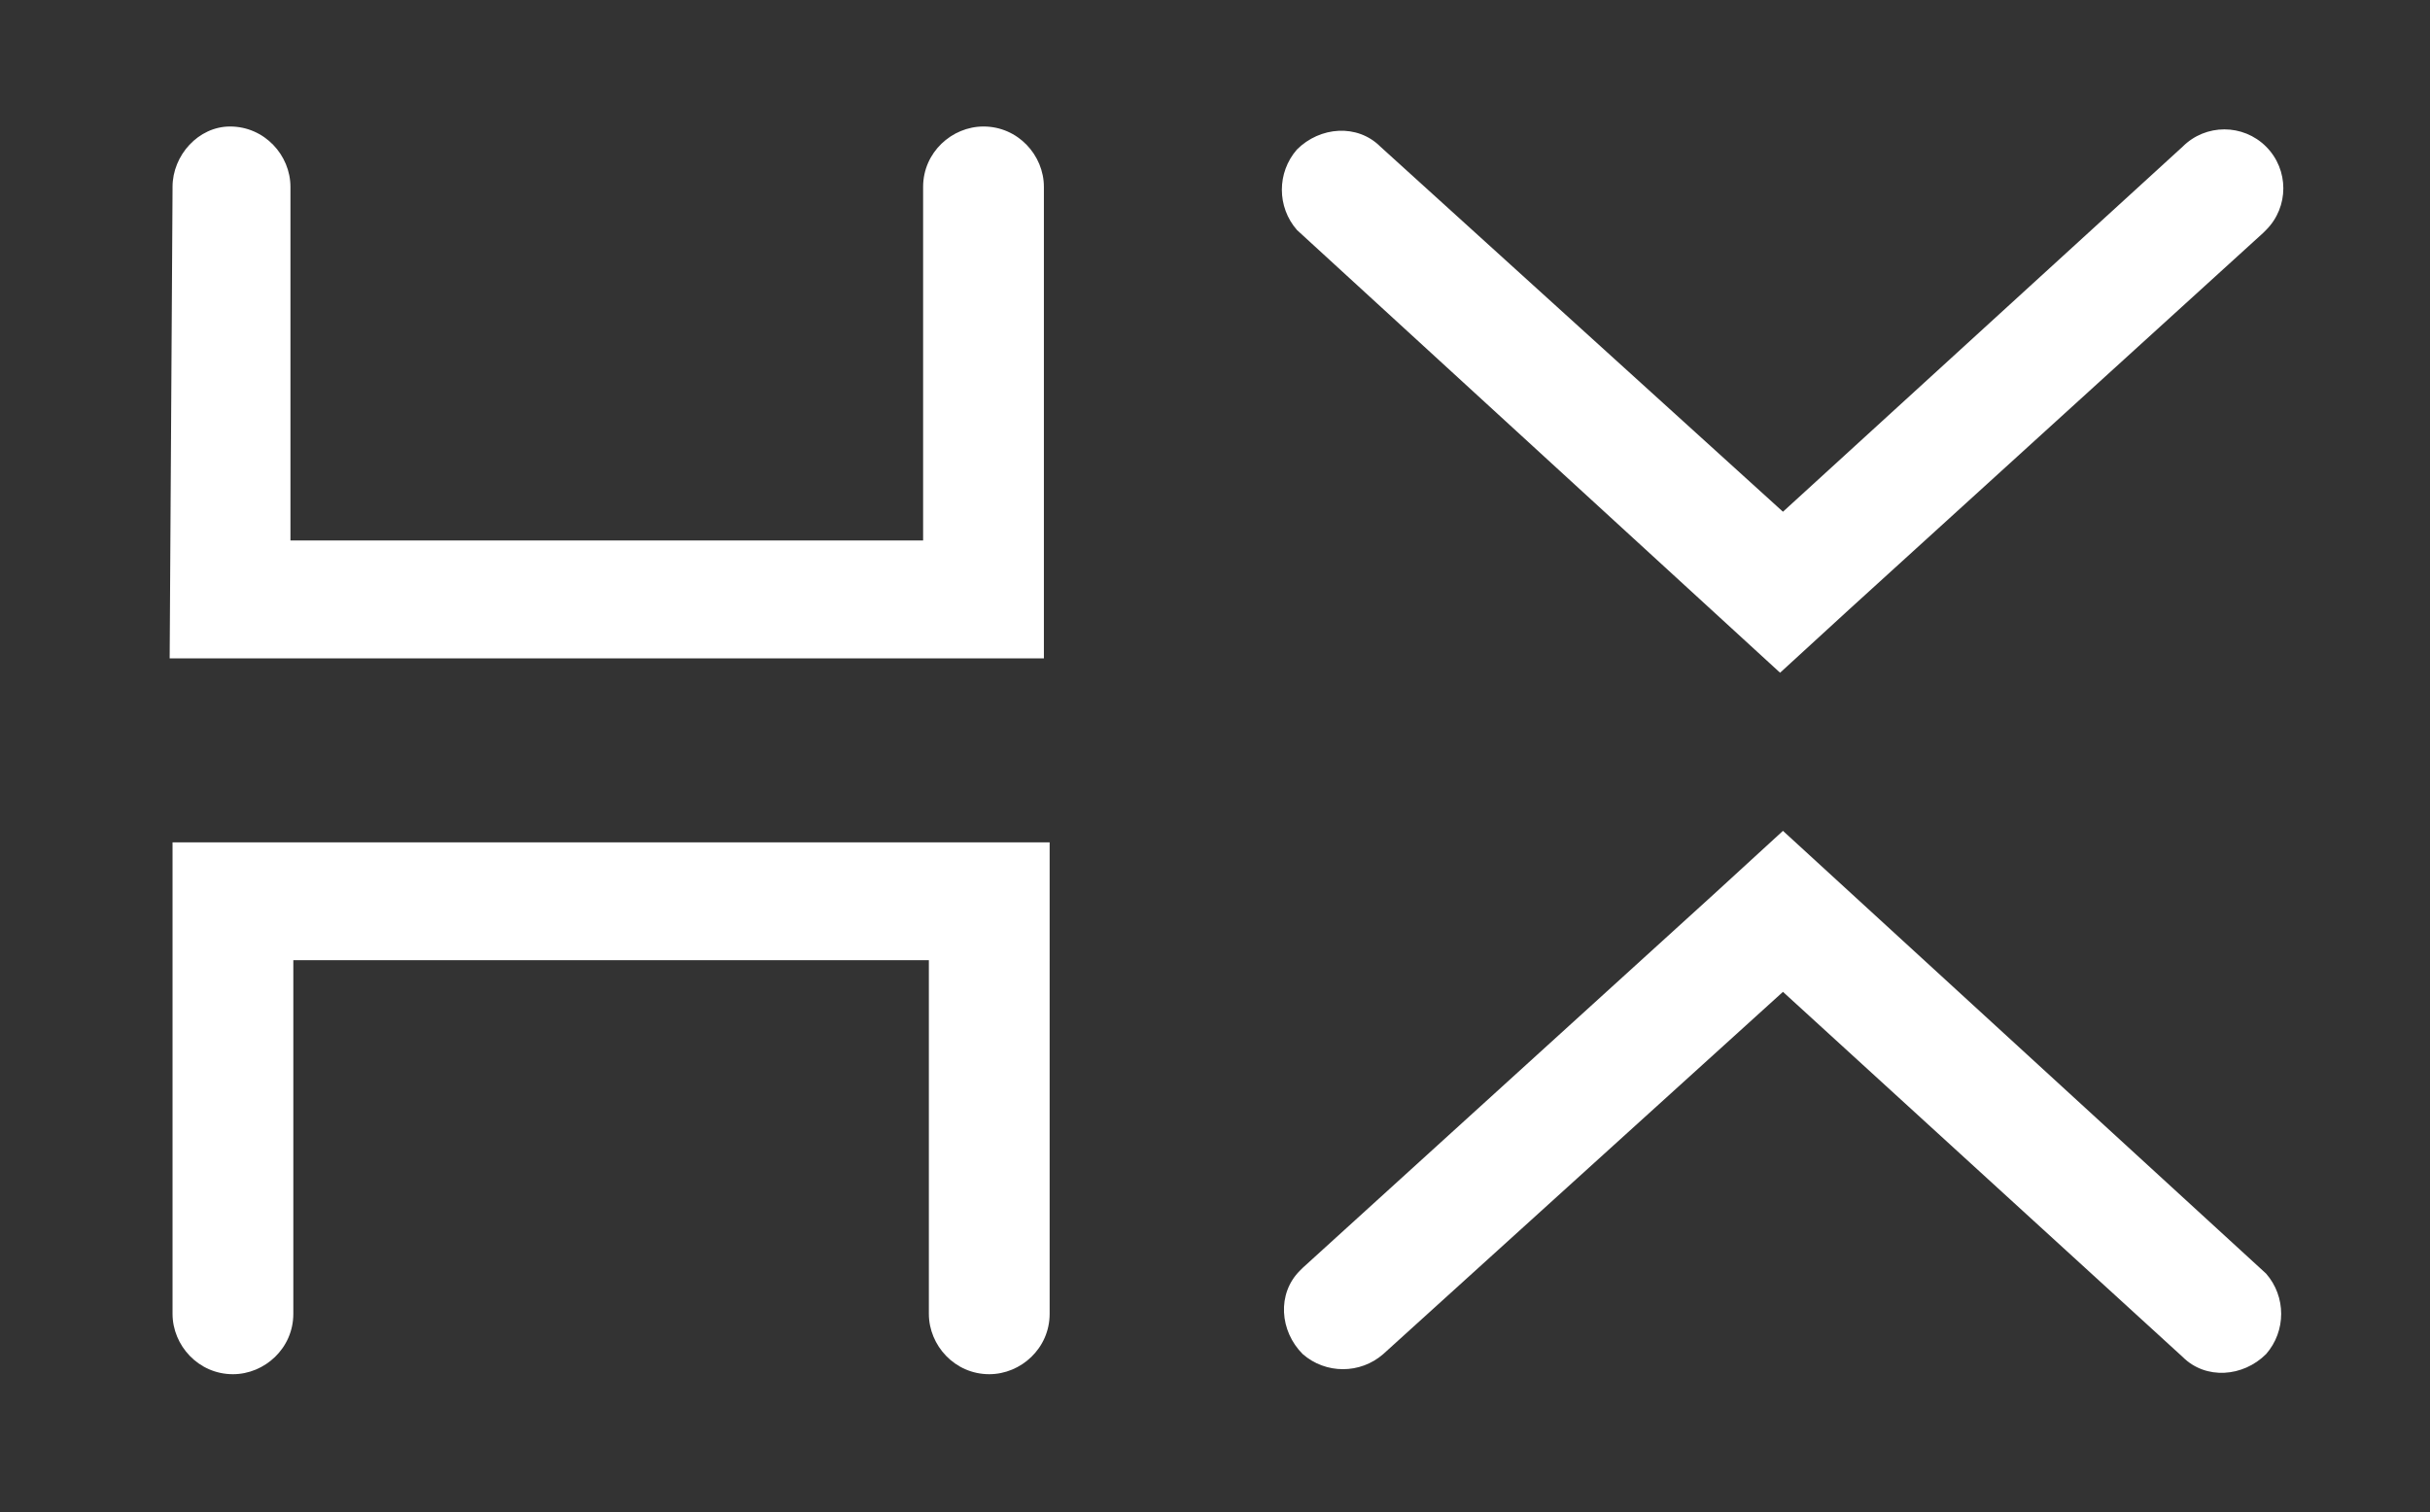
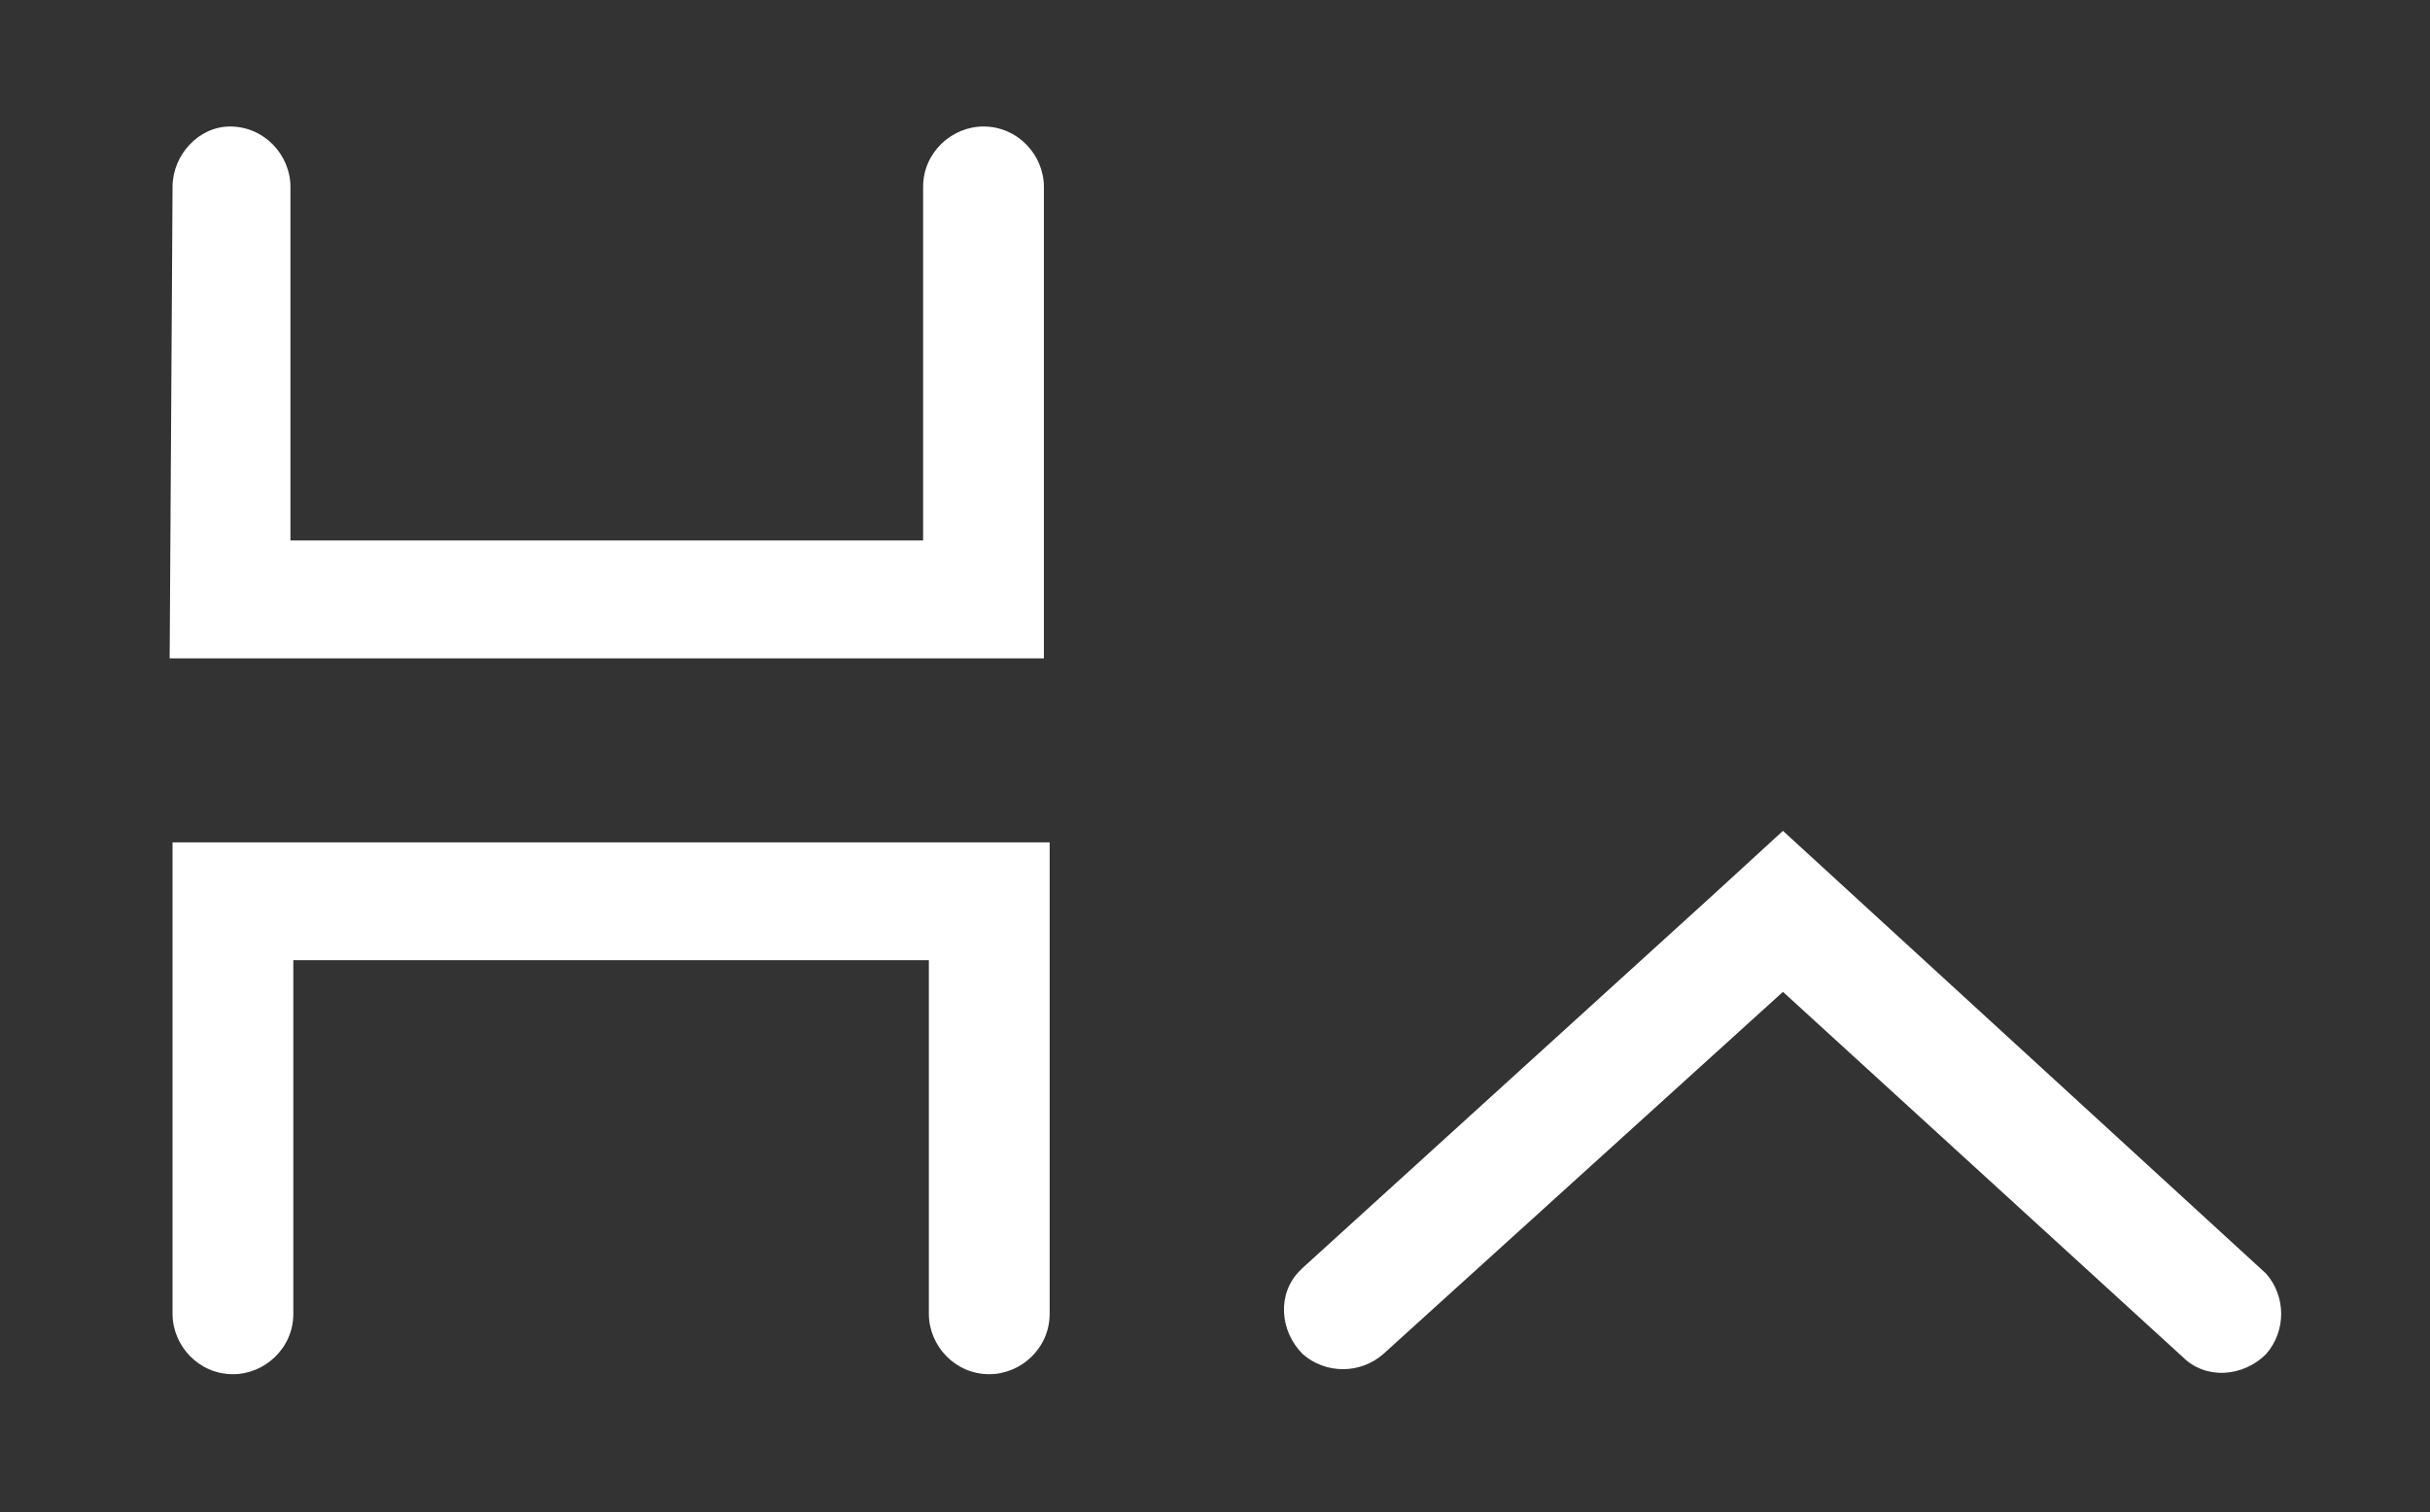
<svg xmlns="http://www.w3.org/2000/svg" version="1.1" id="Layer_1" x="0px" y="0px" viewBox="0 0 84.5 52.6" style="enable-background:new 0 0 84.5 52.6;" xml:space="preserve">
  <rect x="0" y="0" width="84.5" height="52.6" fill="#333333" stroke="none" />
  <style type="text/css">
	.st0{fill:#FFFFFF;}
</style>
  <title>hoverx</title>
-   <path class="st0" d="M32.2,29.3H6v16.3l0,0v0.1l0,0c0,1.1,0.9,2.1,2.1,2.1c1.1,0,2.1-0.9,2.1-2.1l0,0V33.4h22.1v12.2l0,0v0.1l0,0  c0,1.1,0.9,2.1,2.1,2.1c1.1,0,2.1-0.9,2.1-2.1l0,0V29.3H32.2z" />
+   <path class="st0" d="M32.2,29.3H6v16.3l0,0v0.1l0,0c0,1.1,0.9,2.1,2.1,2.1c1.1,0,2.1-0.9,2.1-2.1l0,0V33.4h22.1v12.2l0,0v0.1l0,0  c0,1.1,0.9,2.1,2.1,2.1c1.1,0,2.1-0.9,2.1-2.1l0,0V29.3H32.2" />
  <path class="st0" d="M5.9,22.9h30.4V6.5l0,0c0-1.1-0.9-2.1-2.1-2.1c-1.1,0-2.1,0.9-2.1,2.1l0,0v0.1l0,0v12.2h-22V6.5l0,0  c0-1.1-0.9-2.1-2.1-2.1c-1.1,0-2,1-2,2.1l0,0l0,0v0.1l0,0L5.9,22.9z" />
-   <path class="st0" d="M45.1,8L45.1,8L45.1,8l14.4,13.2l2.4,2.2l2.4-2.2L78.7,8.1l0,0L78.8,8l0,0c0.8-0.8,0.8-2.1,0-2.9  s-2.1-0.8-2.9,0l0,0l0,0L62,17.8L48,5.1l0,0c-0.8-0.8-2.1-0.7-2.9,0.1C44.4,6,44.4,7.2,45.1,8L45.1,8z" />
  <path class="st0" d="M78.8,44.3L78.8,44.3L78.8,44.3L64.4,31.1L62,28.9l-2.4,2.2l-14.3,13l0,0l-0.1,0.1l0,0  c-0.8,0.8-0.7,2.1,0.1,2.9c0.8,0.7,2,0.7,2.8,0l0,0L62,34.5l13.9,12.7l0,0c0.8,0.8,2.1,0.7,2.9-0.1C79.5,46.3,79.5,45.1,78.8,44.3  L78.8,44.3z" />
</svg>